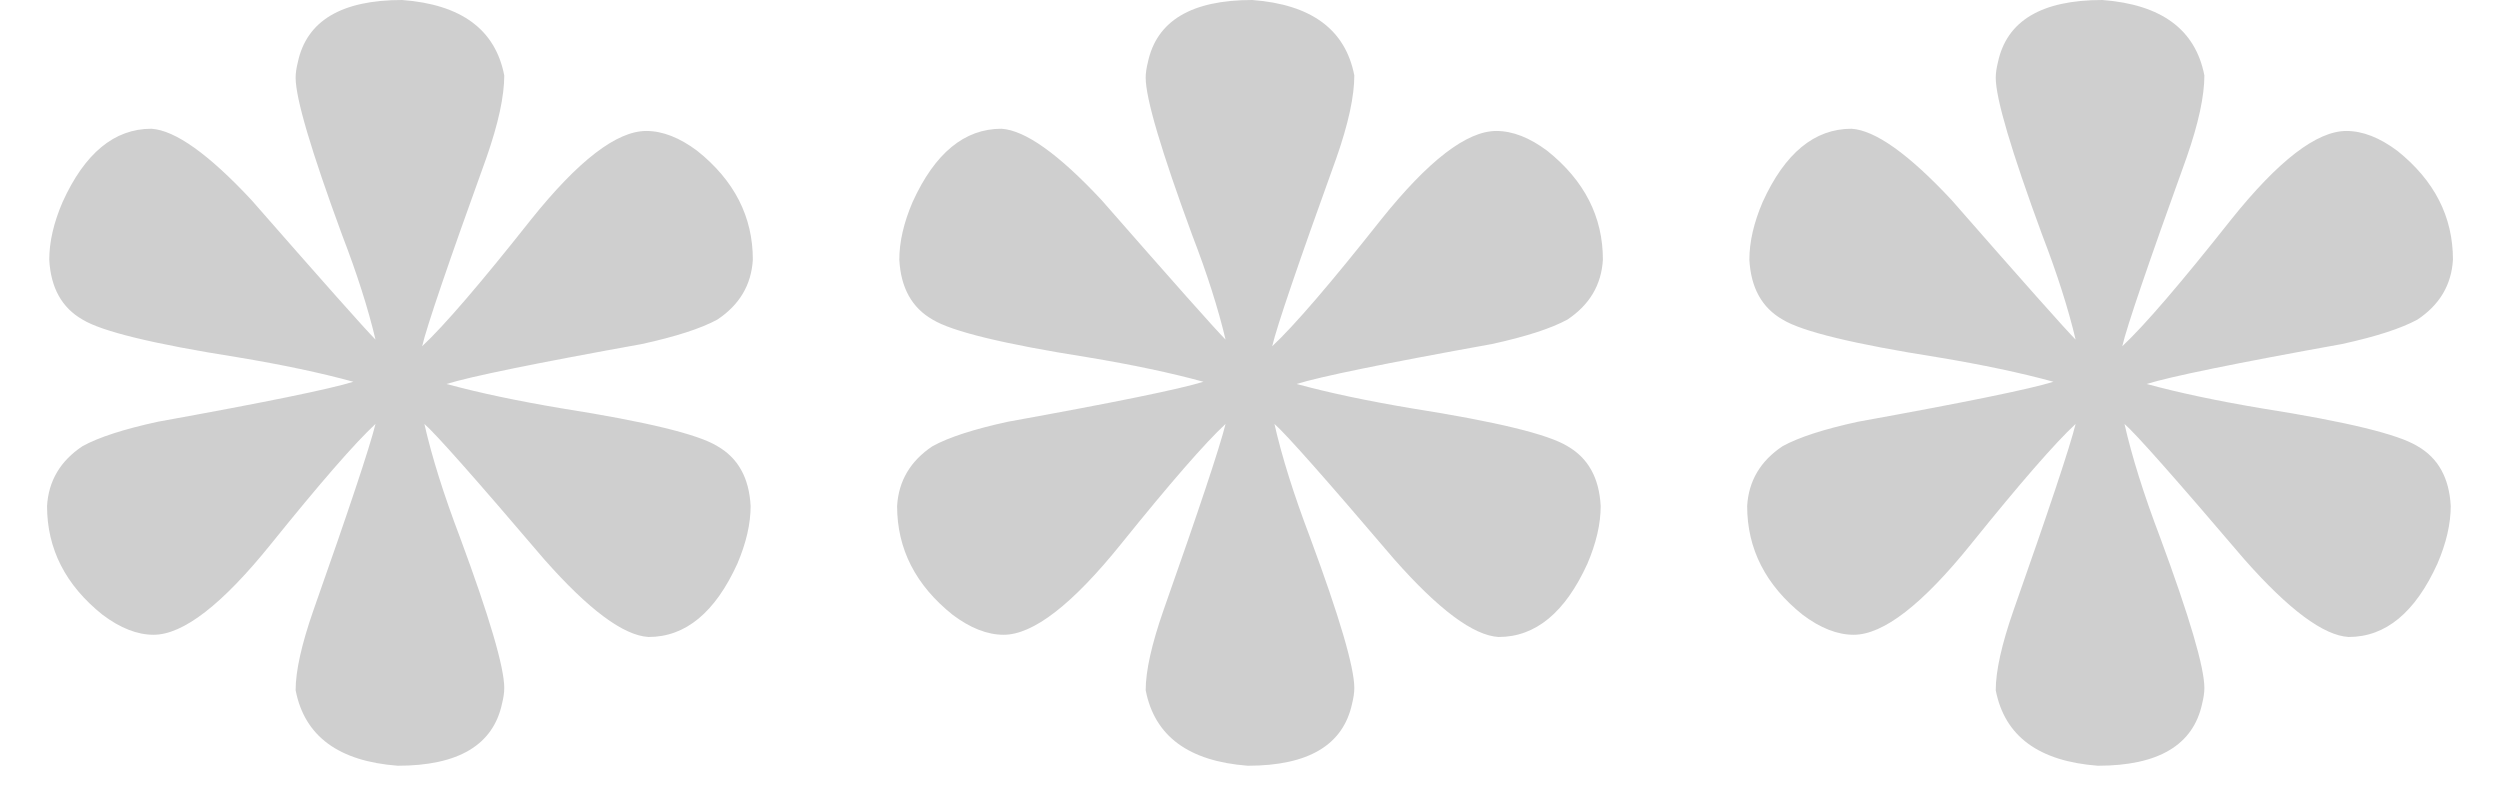
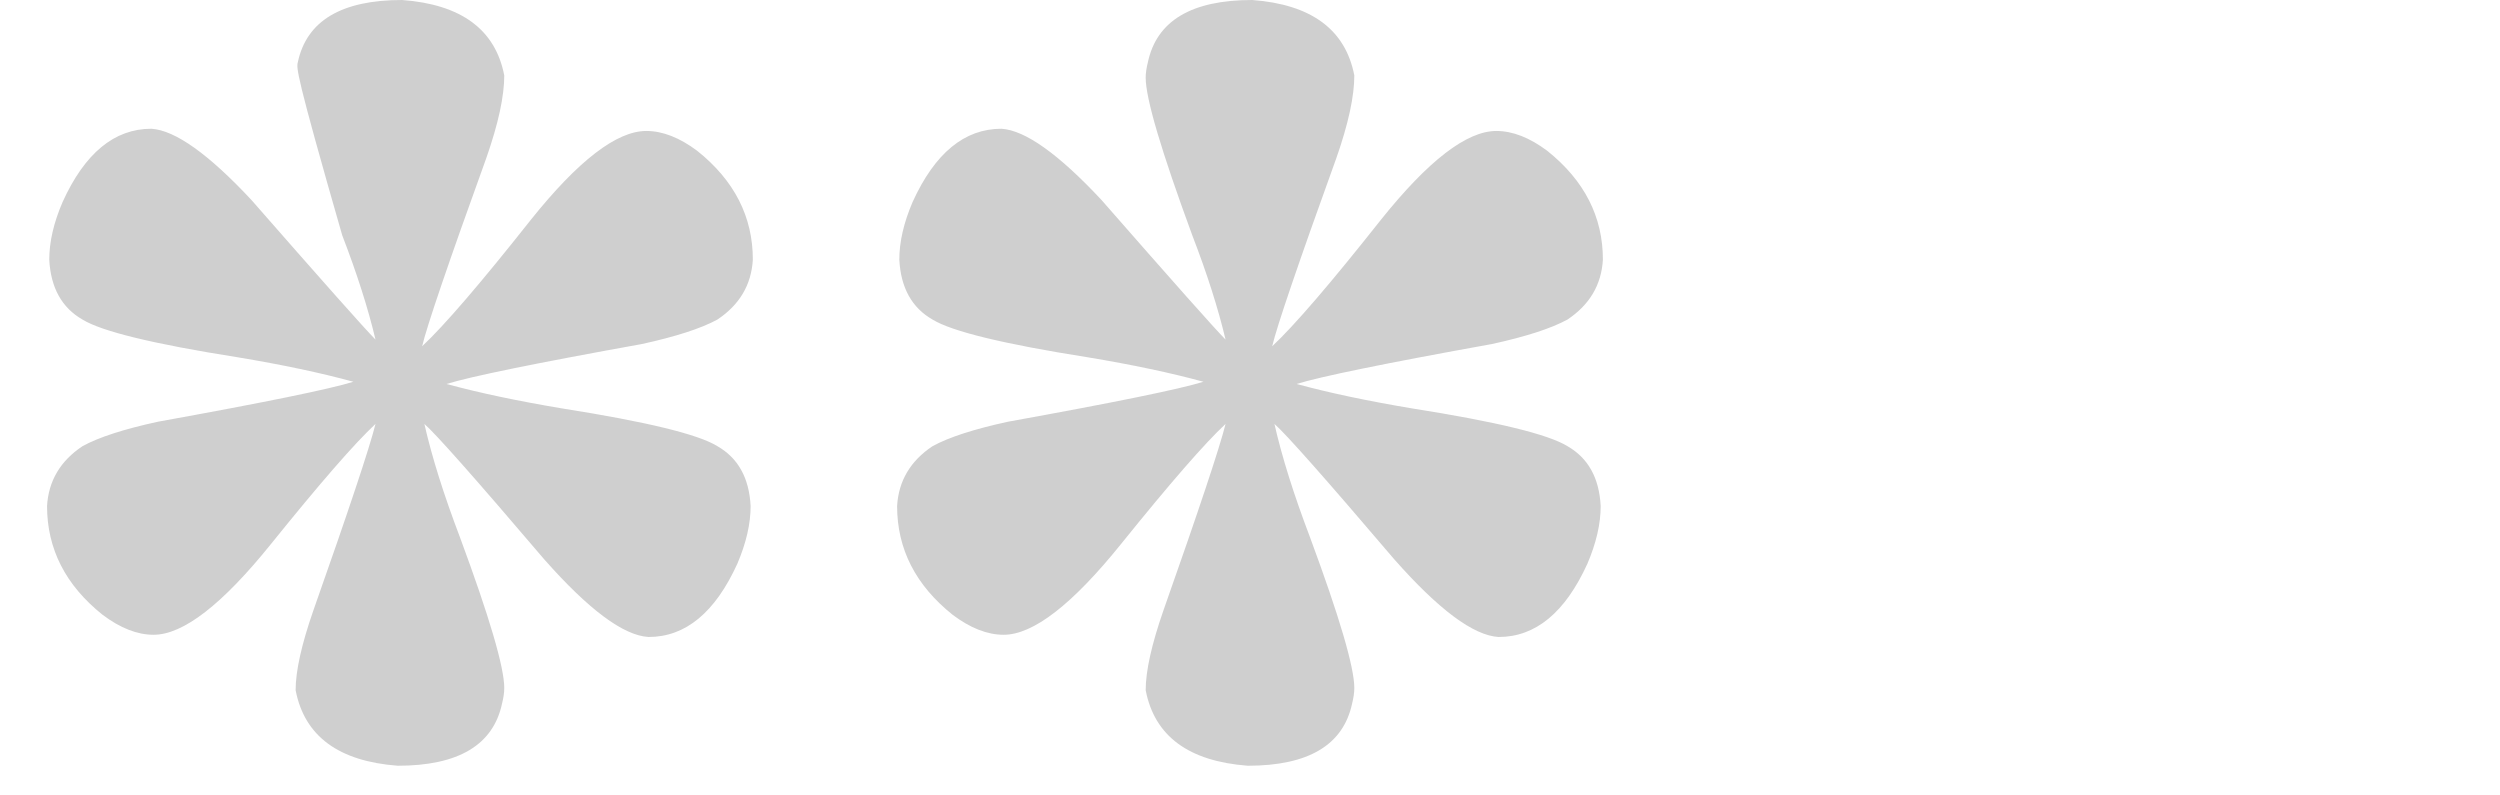
<svg xmlns="http://www.w3.org/2000/svg" width="44" height="14" viewBox="0 0 44 14" fill="none">
  <g opacity="0.4">
-     <path d="M7.078 0C8.12 0.078 8.719 0.521 8.875 1.328C8.875 1.693 8.771 2.174 8.562 2.773C7.885 4.648 7.508 5.755 7.43 6.094C7.82 5.729 8.458 4.987 9.344 3.867C10.177 2.826 10.854 2.305 11.375 2.305C11.662 2.305 11.961 2.422 12.273 2.656C12.925 3.177 13.25 3.815 13.25 4.57C13.224 5.013 13.016 5.365 12.625 5.625C12.338 5.781 11.896 5.924 11.297 6.055C9.422 6.393 8.276 6.628 7.859 6.758C8.432 6.914 9.109 7.057 9.891 7.188C11.375 7.422 12.287 7.643 12.625 7.852C12.99 8.06 13.185 8.411 13.211 8.906C13.211 9.219 13.133 9.557 12.977 9.922C12.586 10.781 12.065 11.211 11.414 11.211C10.971 11.185 10.359 10.729 9.578 9.844C8.38 8.438 7.677 7.643 7.469 7.461C7.599 8.034 7.807 8.698 8.094 9.453C8.615 10.859 8.875 11.745 8.875 12.109C8.875 12.188 8.862 12.279 8.836 12.383C8.68 13.112 8.068 13.477 7 13.477C5.958 13.398 5.359 12.956 5.203 12.148C5.203 11.81 5.307 11.341 5.516 10.742C6.141 8.971 6.505 7.878 6.609 7.461C6.245 7.799 5.633 8.503 4.773 9.57C3.914 10.638 3.224 11.172 2.703 11.172C2.417 11.172 2.117 11.055 1.805 10.82C1.154 10.3 0.828 9.661 0.828 8.906C0.854 8.464 1.062 8.112 1.453 7.852C1.74 7.695 2.182 7.552 2.781 7.422C4.656 7.083 5.802 6.849 6.219 6.719C5.646 6.562 4.969 6.419 4.188 6.289C2.703 6.055 1.792 5.833 1.453 5.625C1.089 5.417 0.893 5.065 0.867 4.57C0.867 4.258 0.945 3.919 1.102 3.555C1.492 2.695 2.013 2.266 2.664 2.266C3.081 2.292 3.667 2.708 4.422 3.516C5.698 4.974 6.427 5.794 6.609 5.977C6.479 5.43 6.284 4.818 6.023 4.141C5.477 2.656 5.203 1.732 5.203 1.367C5.203 1.289 5.216 1.198 5.242 1.094C5.398 0.365 6.01 0 7.078 0Z" fill="#878787" />
+     <path d="M7.078 0C8.12 0.078 8.719 0.521 8.875 1.328C8.875 1.693 8.771 2.174 8.562 2.773C7.885 4.648 7.508 5.755 7.43 6.094C7.82 5.729 8.458 4.987 9.344 3.867C10.177 2.826 10.854 2.305 11.375 2.305C11.662 2.305 11.961 2.422 12.273 2.656C12.925 3.177 13.25 3.815 13.25 4.57C13.224 5.013 13.016 5.365 12.625 5.625C12.338 5.781 11.896 5.924 11.297 6.055C9.422 6.393 8.276 6.628 7.859 6.758C8.432 6.914 9.109 7.057 9.891 7.188C11.375 7.422 12.287 7.643 12.625 7.852C12.99 8.06 13.185 8.411 13.211 8.906C13.211 9.219 13.133 9.557 12.977 9.922C12.586 10.781 12.065 11.211 11.414 11.211C10.971 11.185 10.359 10.729 9.578 9.844C8.38 8.438 7.677 7.643 7.469 7.461C7.599 8.034 7.807 8.698 8.094 9.453C8.615 10.859 8.875 11.745 8.875 12.109C8.875 12.188 8.862 12.279 8.836 12.383C8.68 13.112 8.068 13.477 7 13.477C5.958 13.398 5.359 12.956 5.203 12.148C5.203 11.81 5.307 11.341 5.516 10.742C6.141 8.971 6.505 7.878 6.609 7.461C6.245 7.799 5.633 8.503 4.773 9.57C3.914 10.638 3.224 11.172 2.703 11.172C2.417 11.172 2.117 11.055 1.805 10.82C1.154 10.3 0.828 9.661 0.828 8.906C0.854 8.464 1.062 8.112 1.453 7.852C1.74 7.695 2.182 7.552 2.781 7.422C4.656 7.083 5.802 6.849 6.219 6.719C5.646 6.562 4.969 6.419 4.188 6.289C2.703 6.055 1.792 5.833 1.453 5.625C1.089 5.417 0.893 5.065 0.867 4.57C0.867 4.258 0.945 3.919 1.102 3.555C1.492 2.695 2.013 2.266 2.664 2.266C3.081 2.292 3.667 2.708 4.422 3.516C5.698 4.974 6.427 5.794 6.609 5.977C6.479 5.43 6.284 4.818 6.023 4.141C5.203 1.289 5.216 1.198 5.242 1.094C5.398 0.365 6.01 0 7.078 0Z" fill="#878787" />
    <path d="M22.039 0C23.081 0.078 23.68 0.521 23.836 1.328C23.836 1.693 23.732 2.174 23.523 2.773C22.846 4.648 22.469 5.755 22.391 6.094C22.781 5.729 23.419 4.987 24.305 3.867C25.138 2.826 25.815 2.305 26.336 2.305C26.622 2.305 26.922 2.422 27.234 2.656C27.885 3.177 28.211 3.815 28.211 4.57C28.185 5.013 27.977 5.365 27.586 5.625C27.299 5.781 26.857 5.924 26.258 6.055C24.383 6.393 23.237 6.628 22.82 6.758C23.393 6.914 24.07 7.057 24.852 7.188C26.336 7.422 27.247 7.643 27.586 7.852C27.951 8.06 28.146 8.411 28.172 8.906C28.172 9.219 28.094 9.557 27.938 9.922C27.547 10.781 27.026 11.211 26.375 11.211C25.932 11.185 25.32 10.729 24.539 9.844C23.341 8.438 22.638 7.643 22.43 7.461C22.56 8.034 22.768 8.698 23.055 9.453C23.576 10.859 23.836 11.745 23.836 12.109C23.836 12.188 23.823 12.279 23.797 12.383C23.641 13.112 23.029 13.477 21.961 13.477C20.919 13.398 20.32 12.956 20.164 12.148C20.164 11.81 20.268 11.341 20.477 10.742C21.102 8.971 21.466 7.878 21.57 7.461C21.206 7.799 20.594 8.503 19.734 9.57C18.875 10.638 18.185 11.172 17.664 11.172C17.378 11.172 17.078 11.055 16.766 10.82C16.115 10.3 15.789 9.661 15.789 8.906C15.815 8.464 16.023 8.112 16.414 7.852C16.701 7.695 17.143 7.552 17.742 7.422C19.617 7.083 20.763 6.849 21.18 6.719C20.607 6.562 19.93 6.419 19.148 6.289C17.664 6.055 16.753 5.833 16.414 5.625C16.049 5.417 15.854 5.065 15.828 4.57C15.828 4.258 15.906 3.919 16.062 3.555C16.453 2.695 16.974 2.266 17.625 2.266C18.042 2.292 18.628 2.708 19.383 3.516C20.659 4.974 21.388 5.794 21.57 5.977C21.44 5.43 21.245 4.818 20.984 4.141C20.438 2.656 20.164 1.732 20.164 1.367C20.164 1.289 20.177 1.198 20.203 1.094C20.359 0.365 20.971 0 22.039 0Z" fill="#878787" />
-     <path d="M37 0C38.042 0.078 38.641 0.521 38.797 1.328C38.797 1.693 38.693 2.174 38.484 2.773C37.807 4.648 37.43 5.755 37.352 6.094C37.742 5.729 38.38 4.987 39.266 3.867C40.099 2.826 40.776 2.305 41.297 2.305C41.583 2.305 41.883 2.422 42.195 2.656C42.846 3.177 43.172 3.815 43.172 4.57C43.146 5.013 42.938 5.365 42.547 5.625C42.26 5.781 41.818 5.924 41.219 6.055C39.344 6.393 38.198 6.628 37.781 6.758C38.354 6.914 39.031 7.057 39.812 7.188C41.297 7.422 42.208 7.643 42.547 7.852C42.911 8.06 43.107 8.411 43.133 8.906C43.133 9.219 43.055 9.557 42.898 9.922C42.508 10.781 41.987 11.211 41.336 11.211C40.893 11.185 40.281 10.729 39.5 9.844C38.302 8.438 37.599 7.643 37.391 7.461C37.521 8.034 37.729 8.698 38.016 9.453C38.536 10.859 38.797 11.745 38.797 12.109C38.797 12.188 38.784 12.279 38.758 12.383C38.602 13.112 37.99 13.477 36.922 13.477C35.88 13.398 35.281 12.956 35.125 12.148C35.125 11.81 35.229 11.341 35.438 10.742C36.062 8.971 36.427 7.878 36.531 7.461C36.167 7.799 35.555 8.503 34.695 9.57C33.836 10.638 33.146 11.172 32.625 11.172C32.339 11.172 32.039 11.055 31.727 10.82C31.076 10.3 30.75 9.661 30.75 8.906C30.776 8.464 30.984 8.112 31.375 7.852C31.662 7.695 32.104 7.552 32.703 7.422C34.578 7.083 35.724 6.849 36.141 6.719C35.568 6.562 34.891 6.419 34.109 6.289C32.625 6.055 31.713 5.833 31.375 5.625C31.01 5.417 30.815 5.065 30.789 4.57C30.789 4.258 30.867 3.919 31.023 3.555C31.414 2.695 31.935 2.266 32.586 2.266C33.003 2.292 33.589 2.708 34.344 3.516C35.62 4.974 36.349 5.794 36.531 5.977C36.401 5.43 36.206 4.818 35.945 4.141C35.398 2.656 35.125 1.732 35.125 1.367C35.125 1.289 35.138 1.198 35.164 1.094C35.32 0.365 35.932 0 37 0Z" fill="#878787" />
  </g>
</svg>